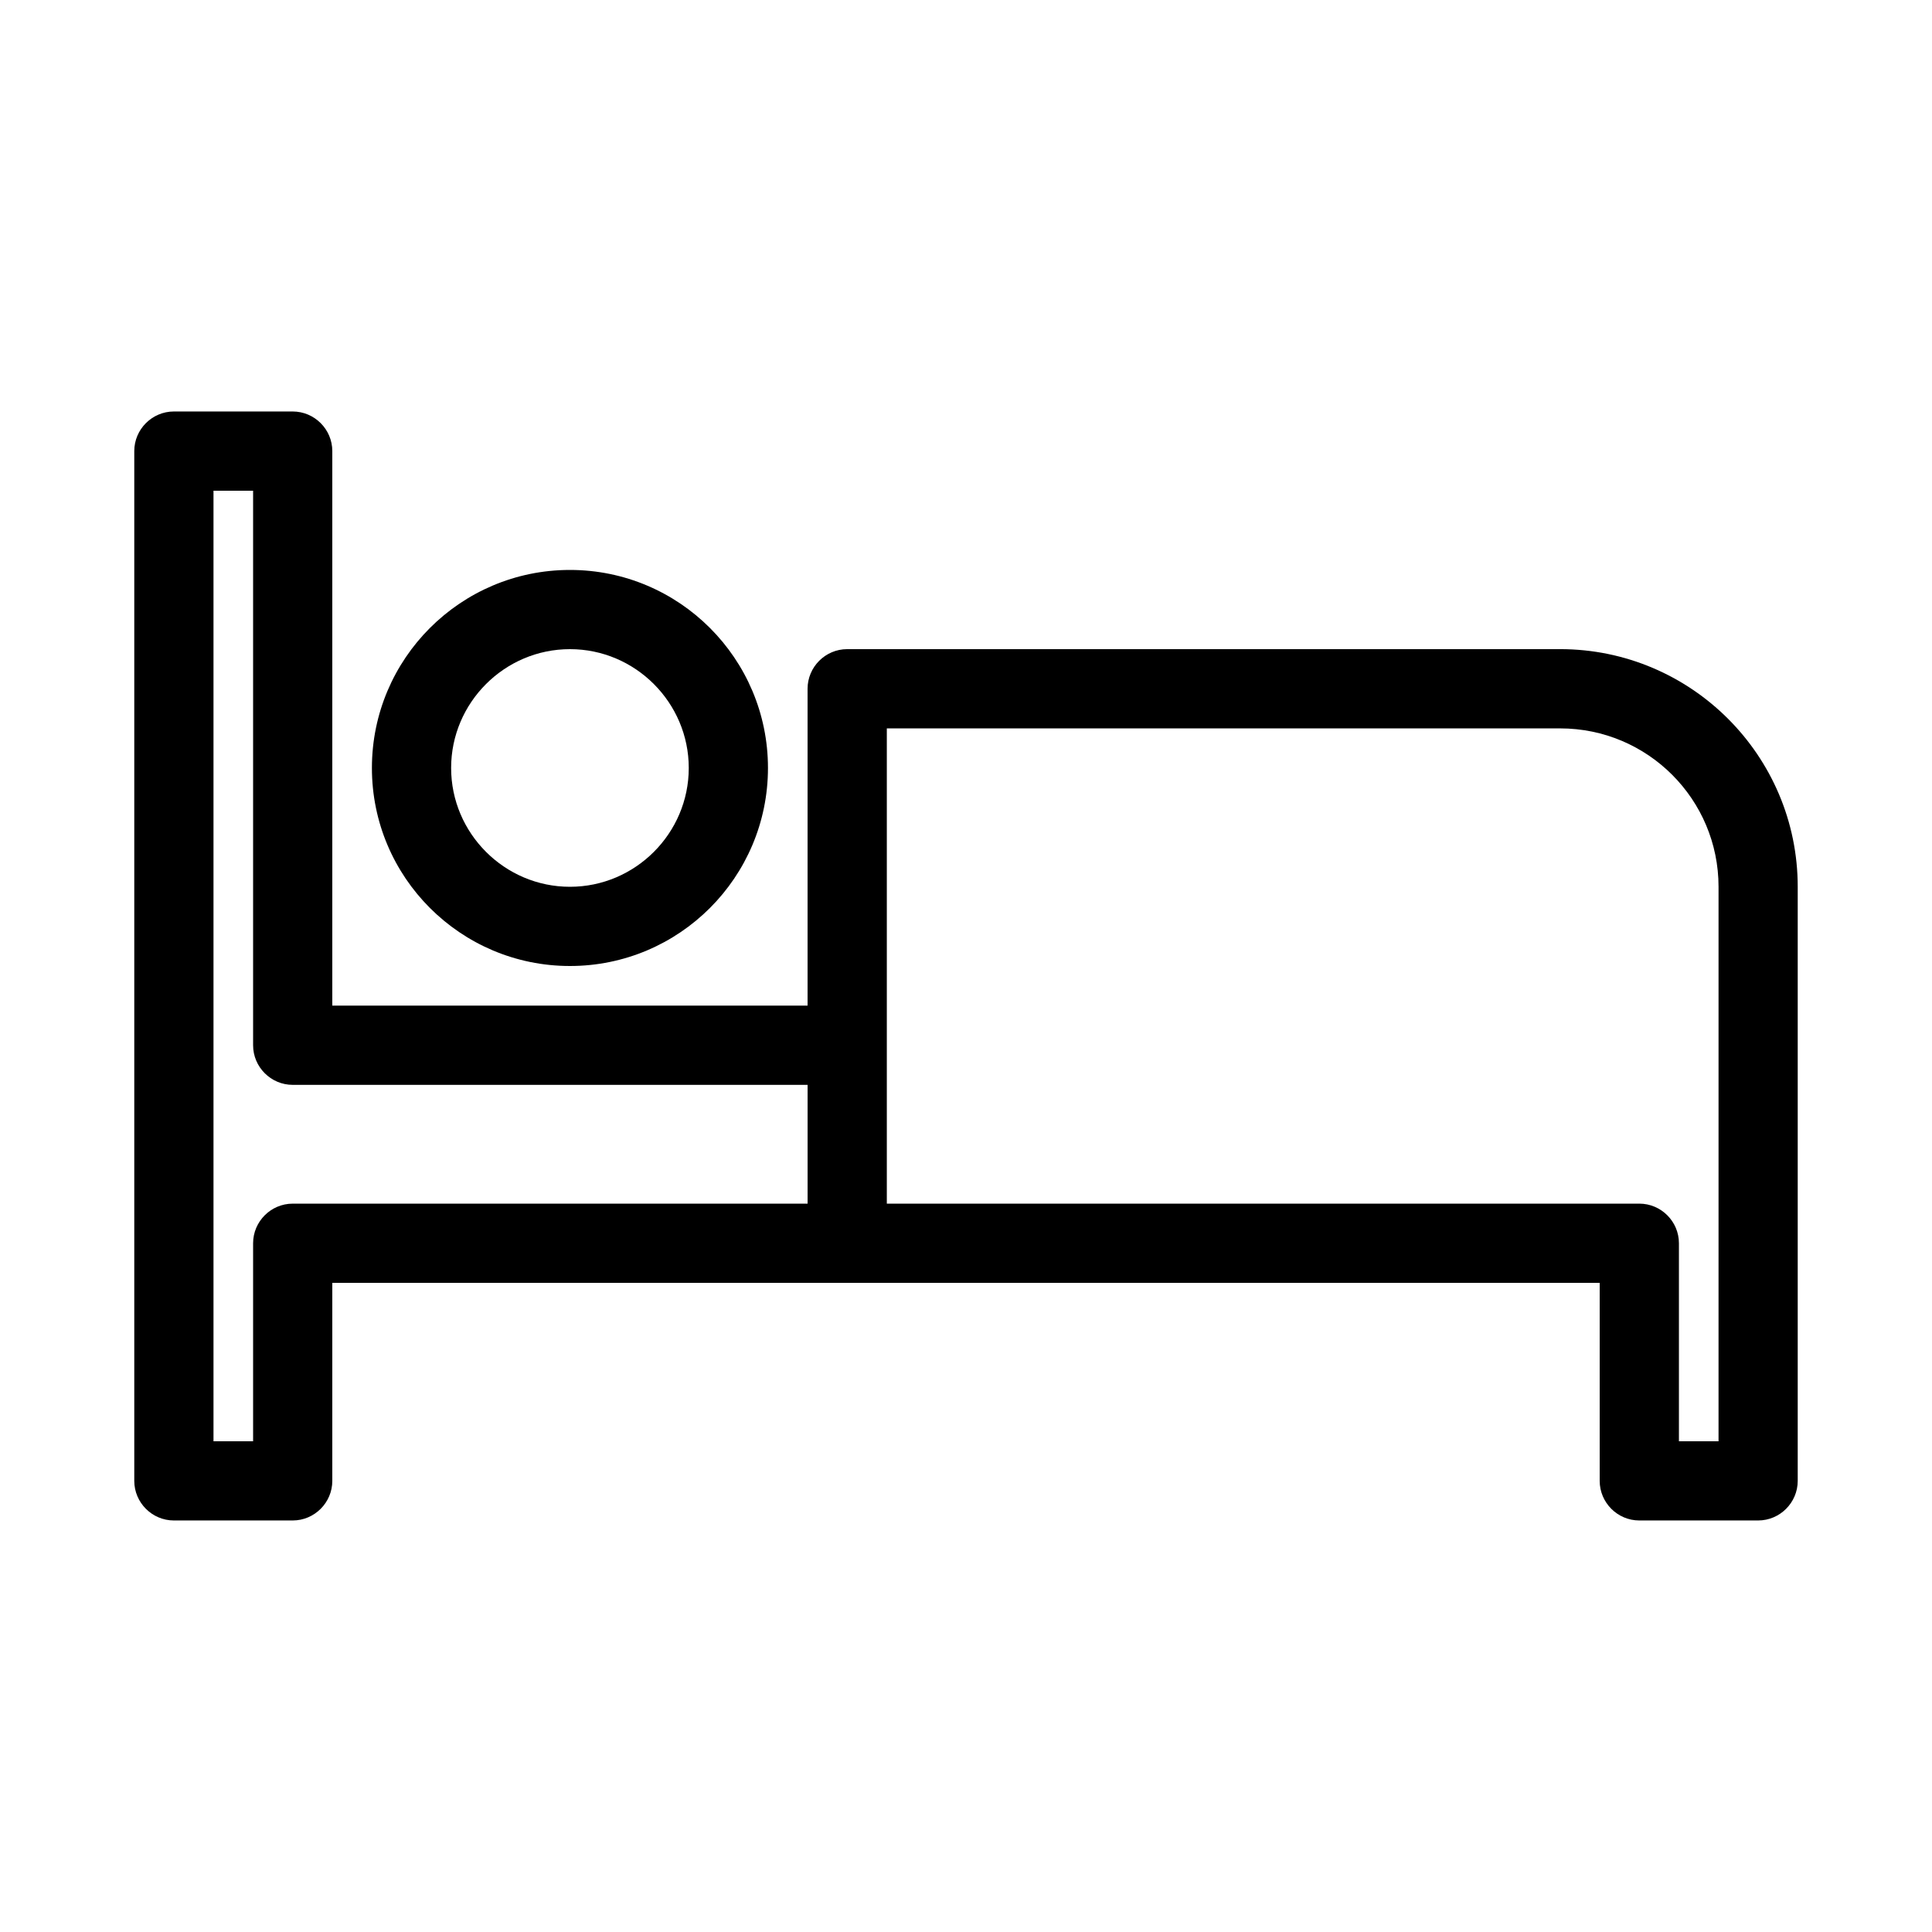
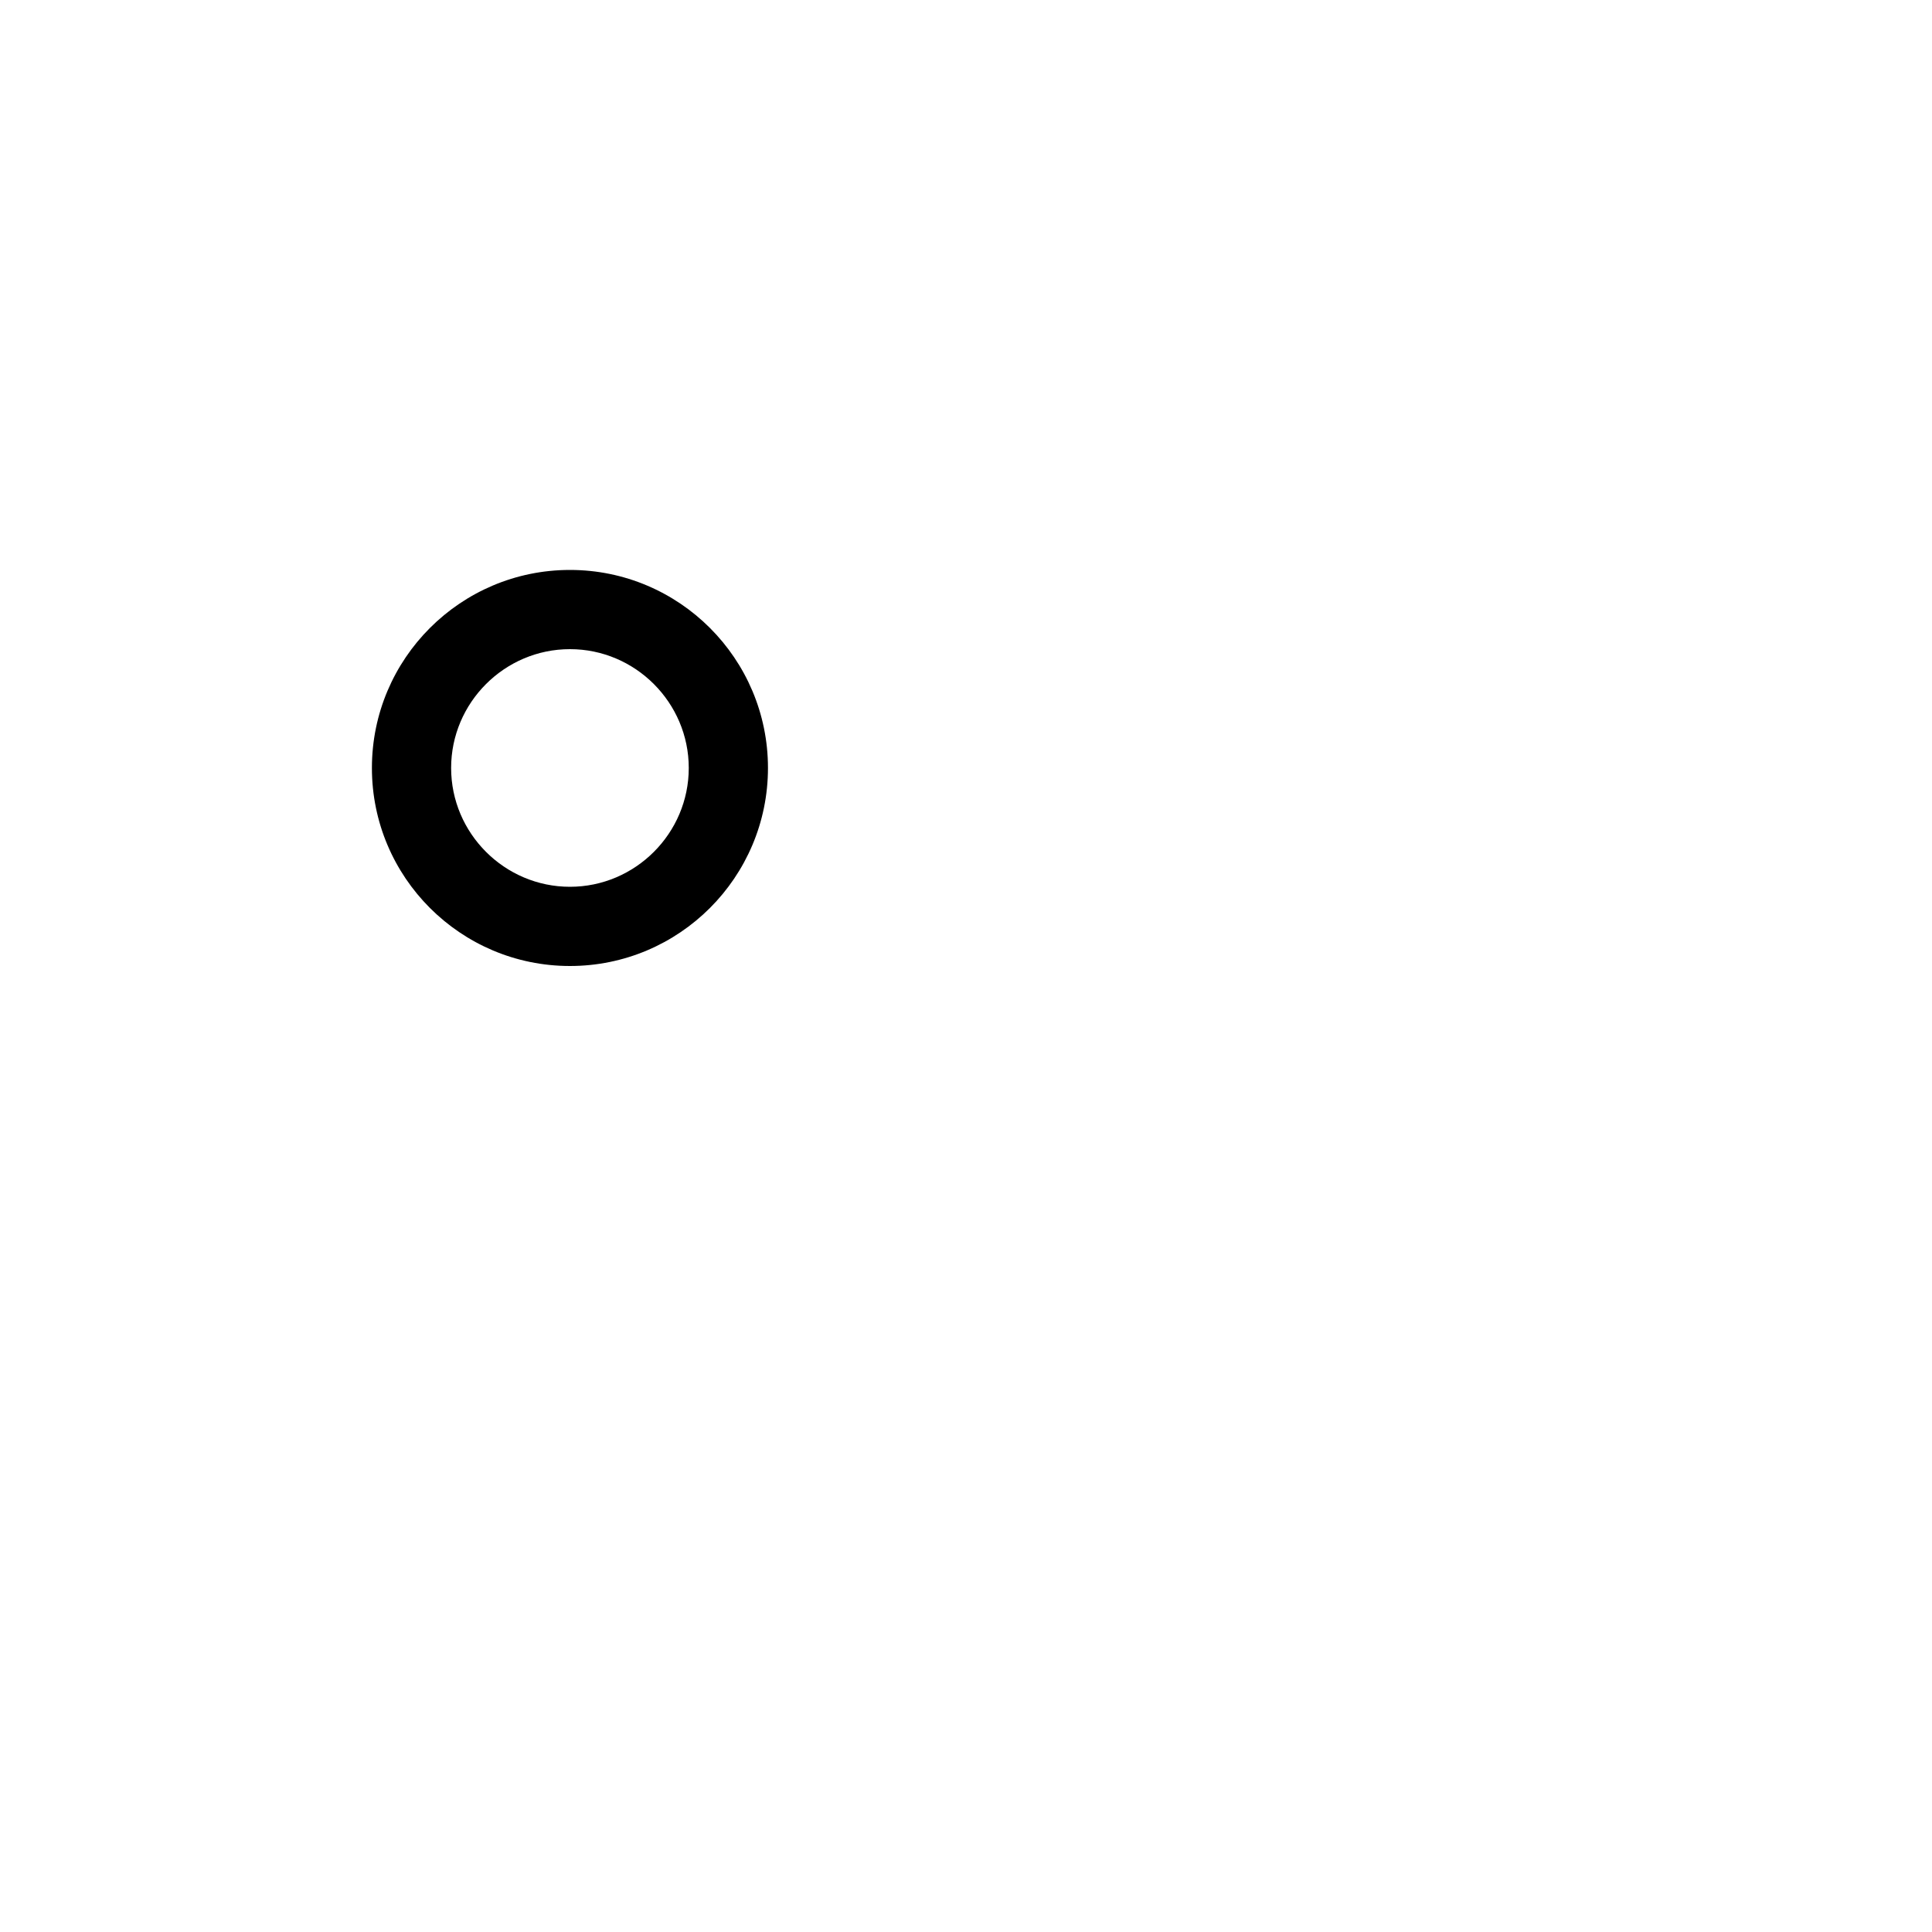
<svg xmlns="http://www.w3.org/2000/svg" fill="#000000" width="800px" height="800px" version="1.1" viewBox="144 144 512 512">
  <g>
-     <path d="m557.44 316.03h-188.93c-5.773 0-10.496 4.723-10.496 10.496v83.969h-125.95v-146.95c0-5.773-4.723-10.496-10.496-10.496h-31.488c-5.773 0-10.496 4.723-10.496 10.496v272.9c0 5.773 4.723 10.496 10.496 10.496h31.488c5.773 0 10.496-4.723 10.496-10.496v-52.48h335.87v52.48c0 5.773 4.723 10.496 10.496 10.496h31.488c5.773 0 10.496-4.723 10.496-10.496v-157.44c0-34.742-28.234-62.977-62.977-62.977zm-199.42 146.95h-136.45c-5.773 0-10.496 4.723-10.496 10.496v52.48l-10.496-0.004v-251.9h10.496v146.95c0 5.773 4.723 10.496 10.496 10.496h136.45zm241.41 62.973h-10.496v-52.48c0-5.773-4.723-10.496-10.496-10.496l-199.42 0.004v-125.95h178.43c23.195 0 41.984 18.789 41.984 41.984z" />
    <path d="m242.56 347.52c0 28.969 23.512 52.48 52.48 52.48s52.48-23.512 52.48-52.48-23.512-52.48-52.48-52.48-52.48 23.512-52.48 52.48zm83.969 0c0 17.32-14.168 31.488-31.488 31.488-17.32 0-31.488-14.168-31.488-31.488 0-17.32 14.168-31.488 31.488-31.488 17.316 0 31.488 14.168 31.488 31.488z" />
  </g>
</svg>